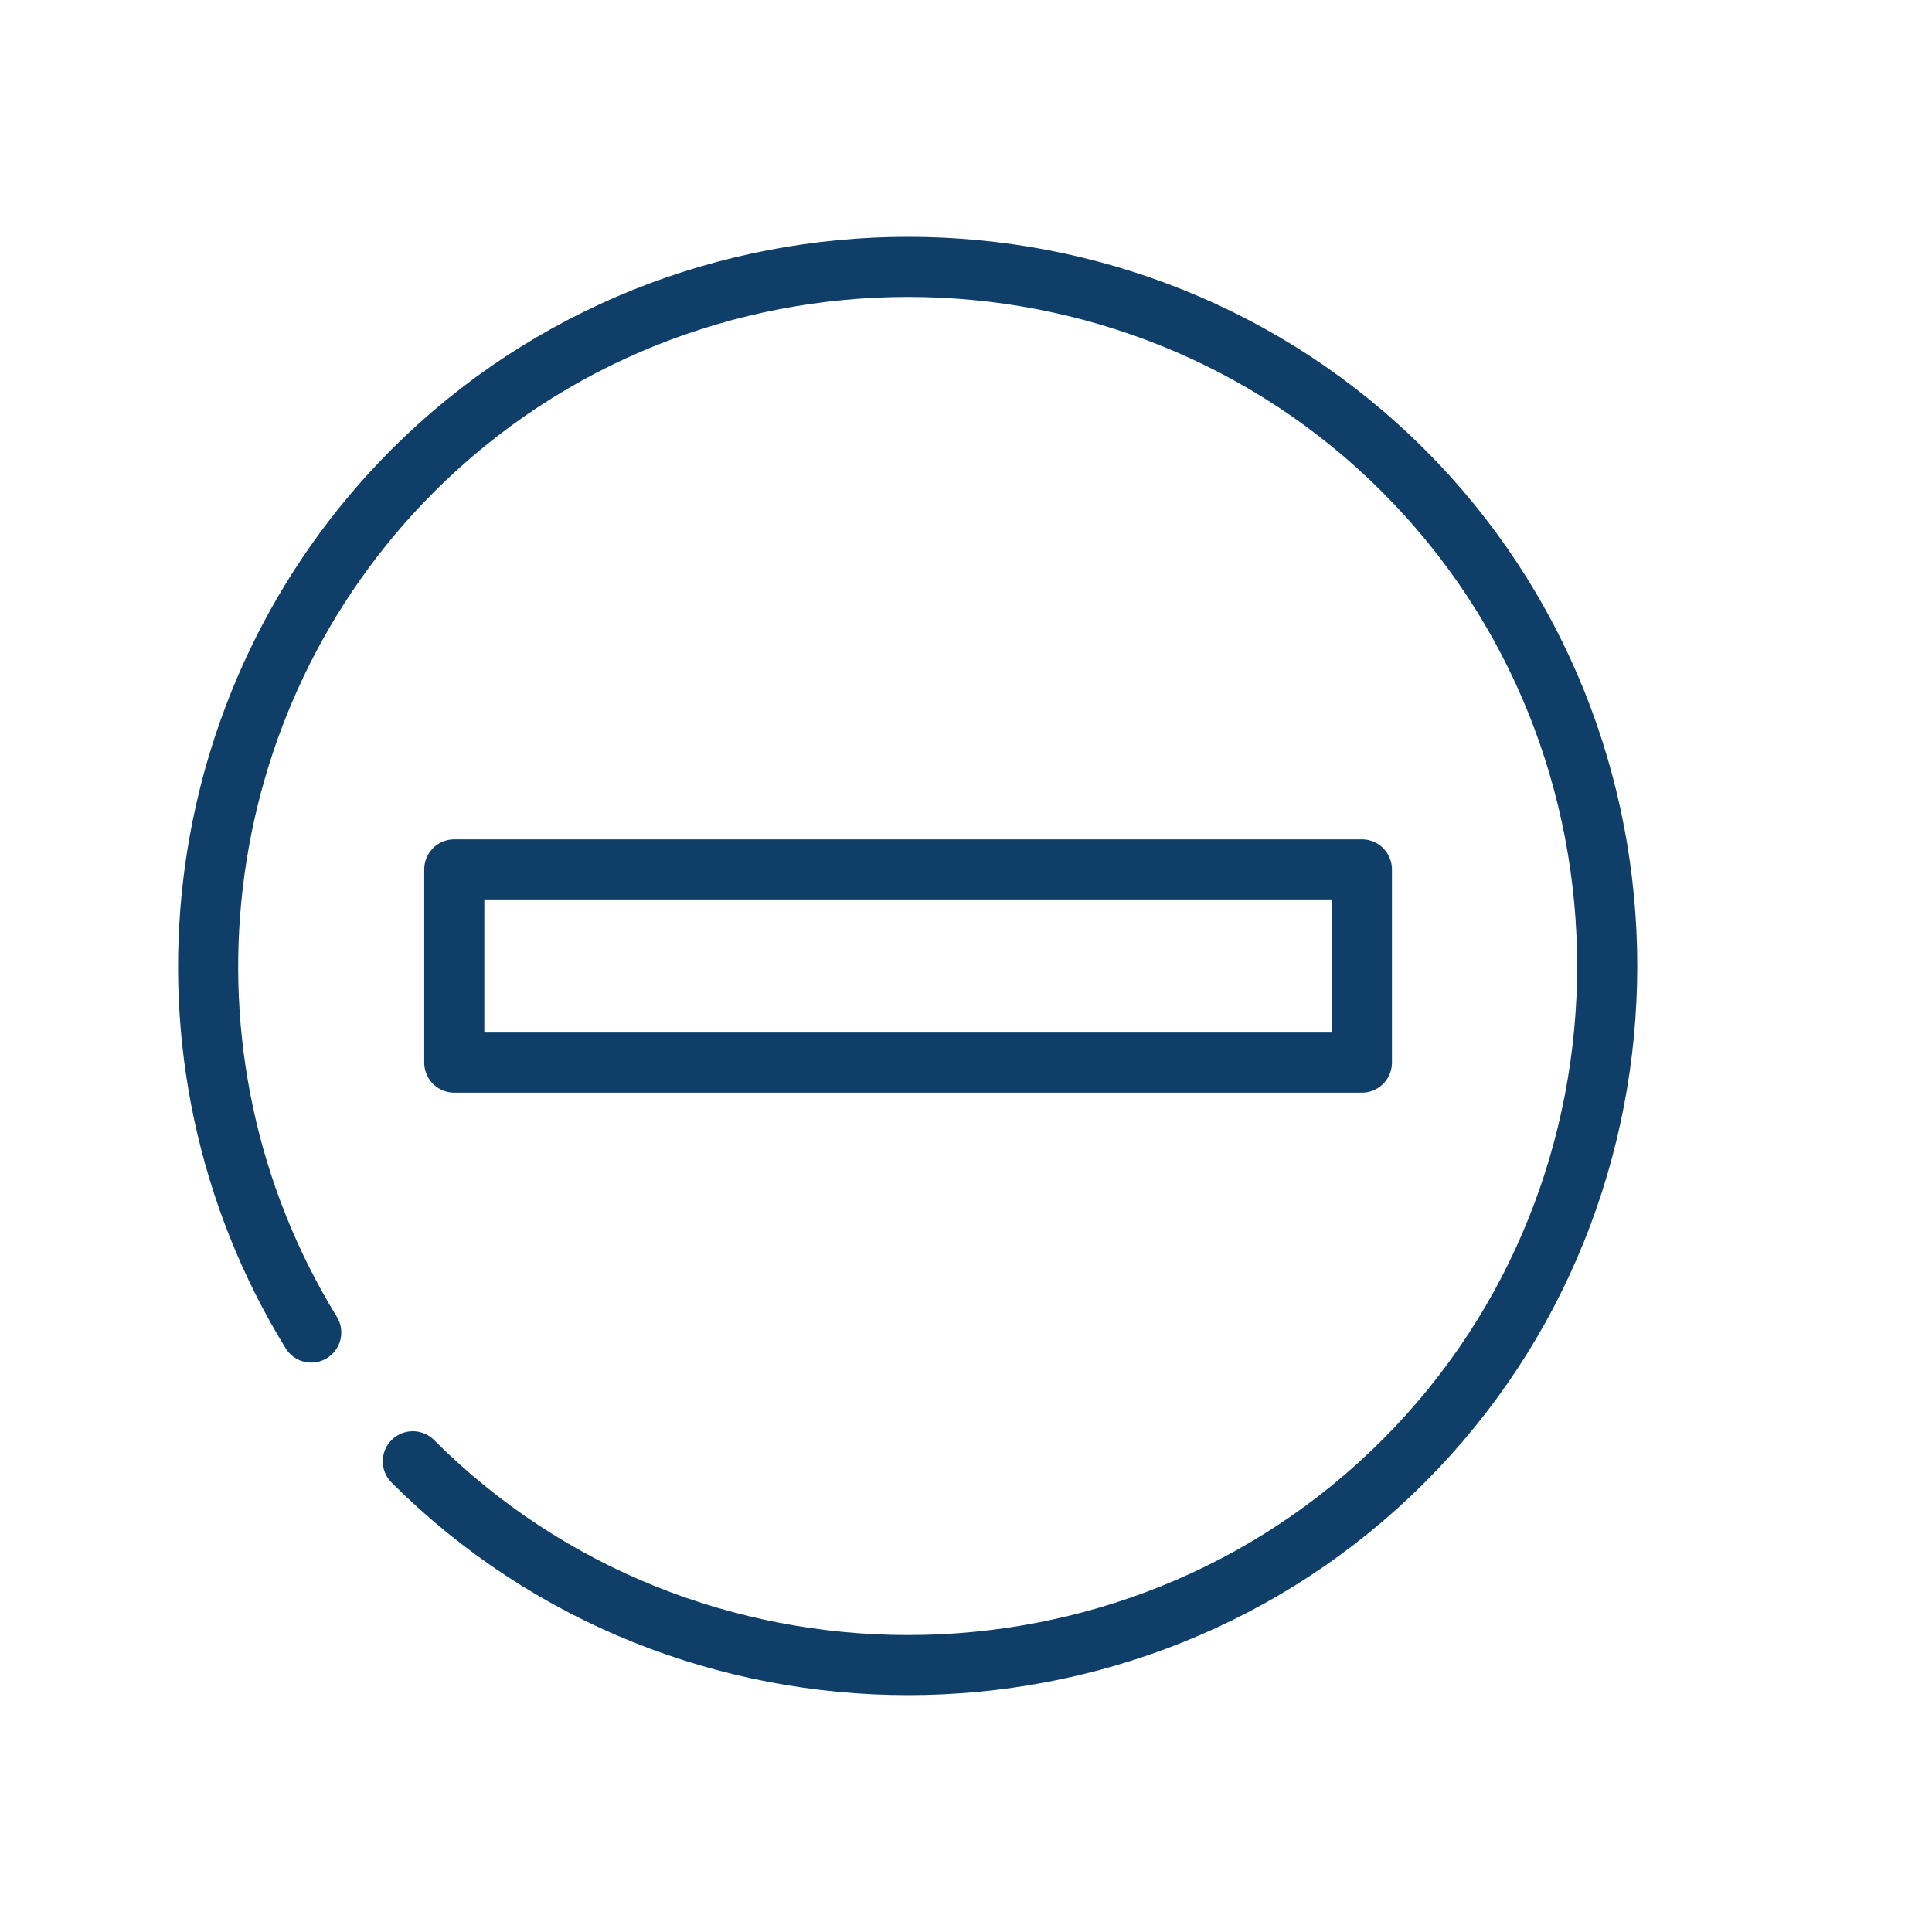
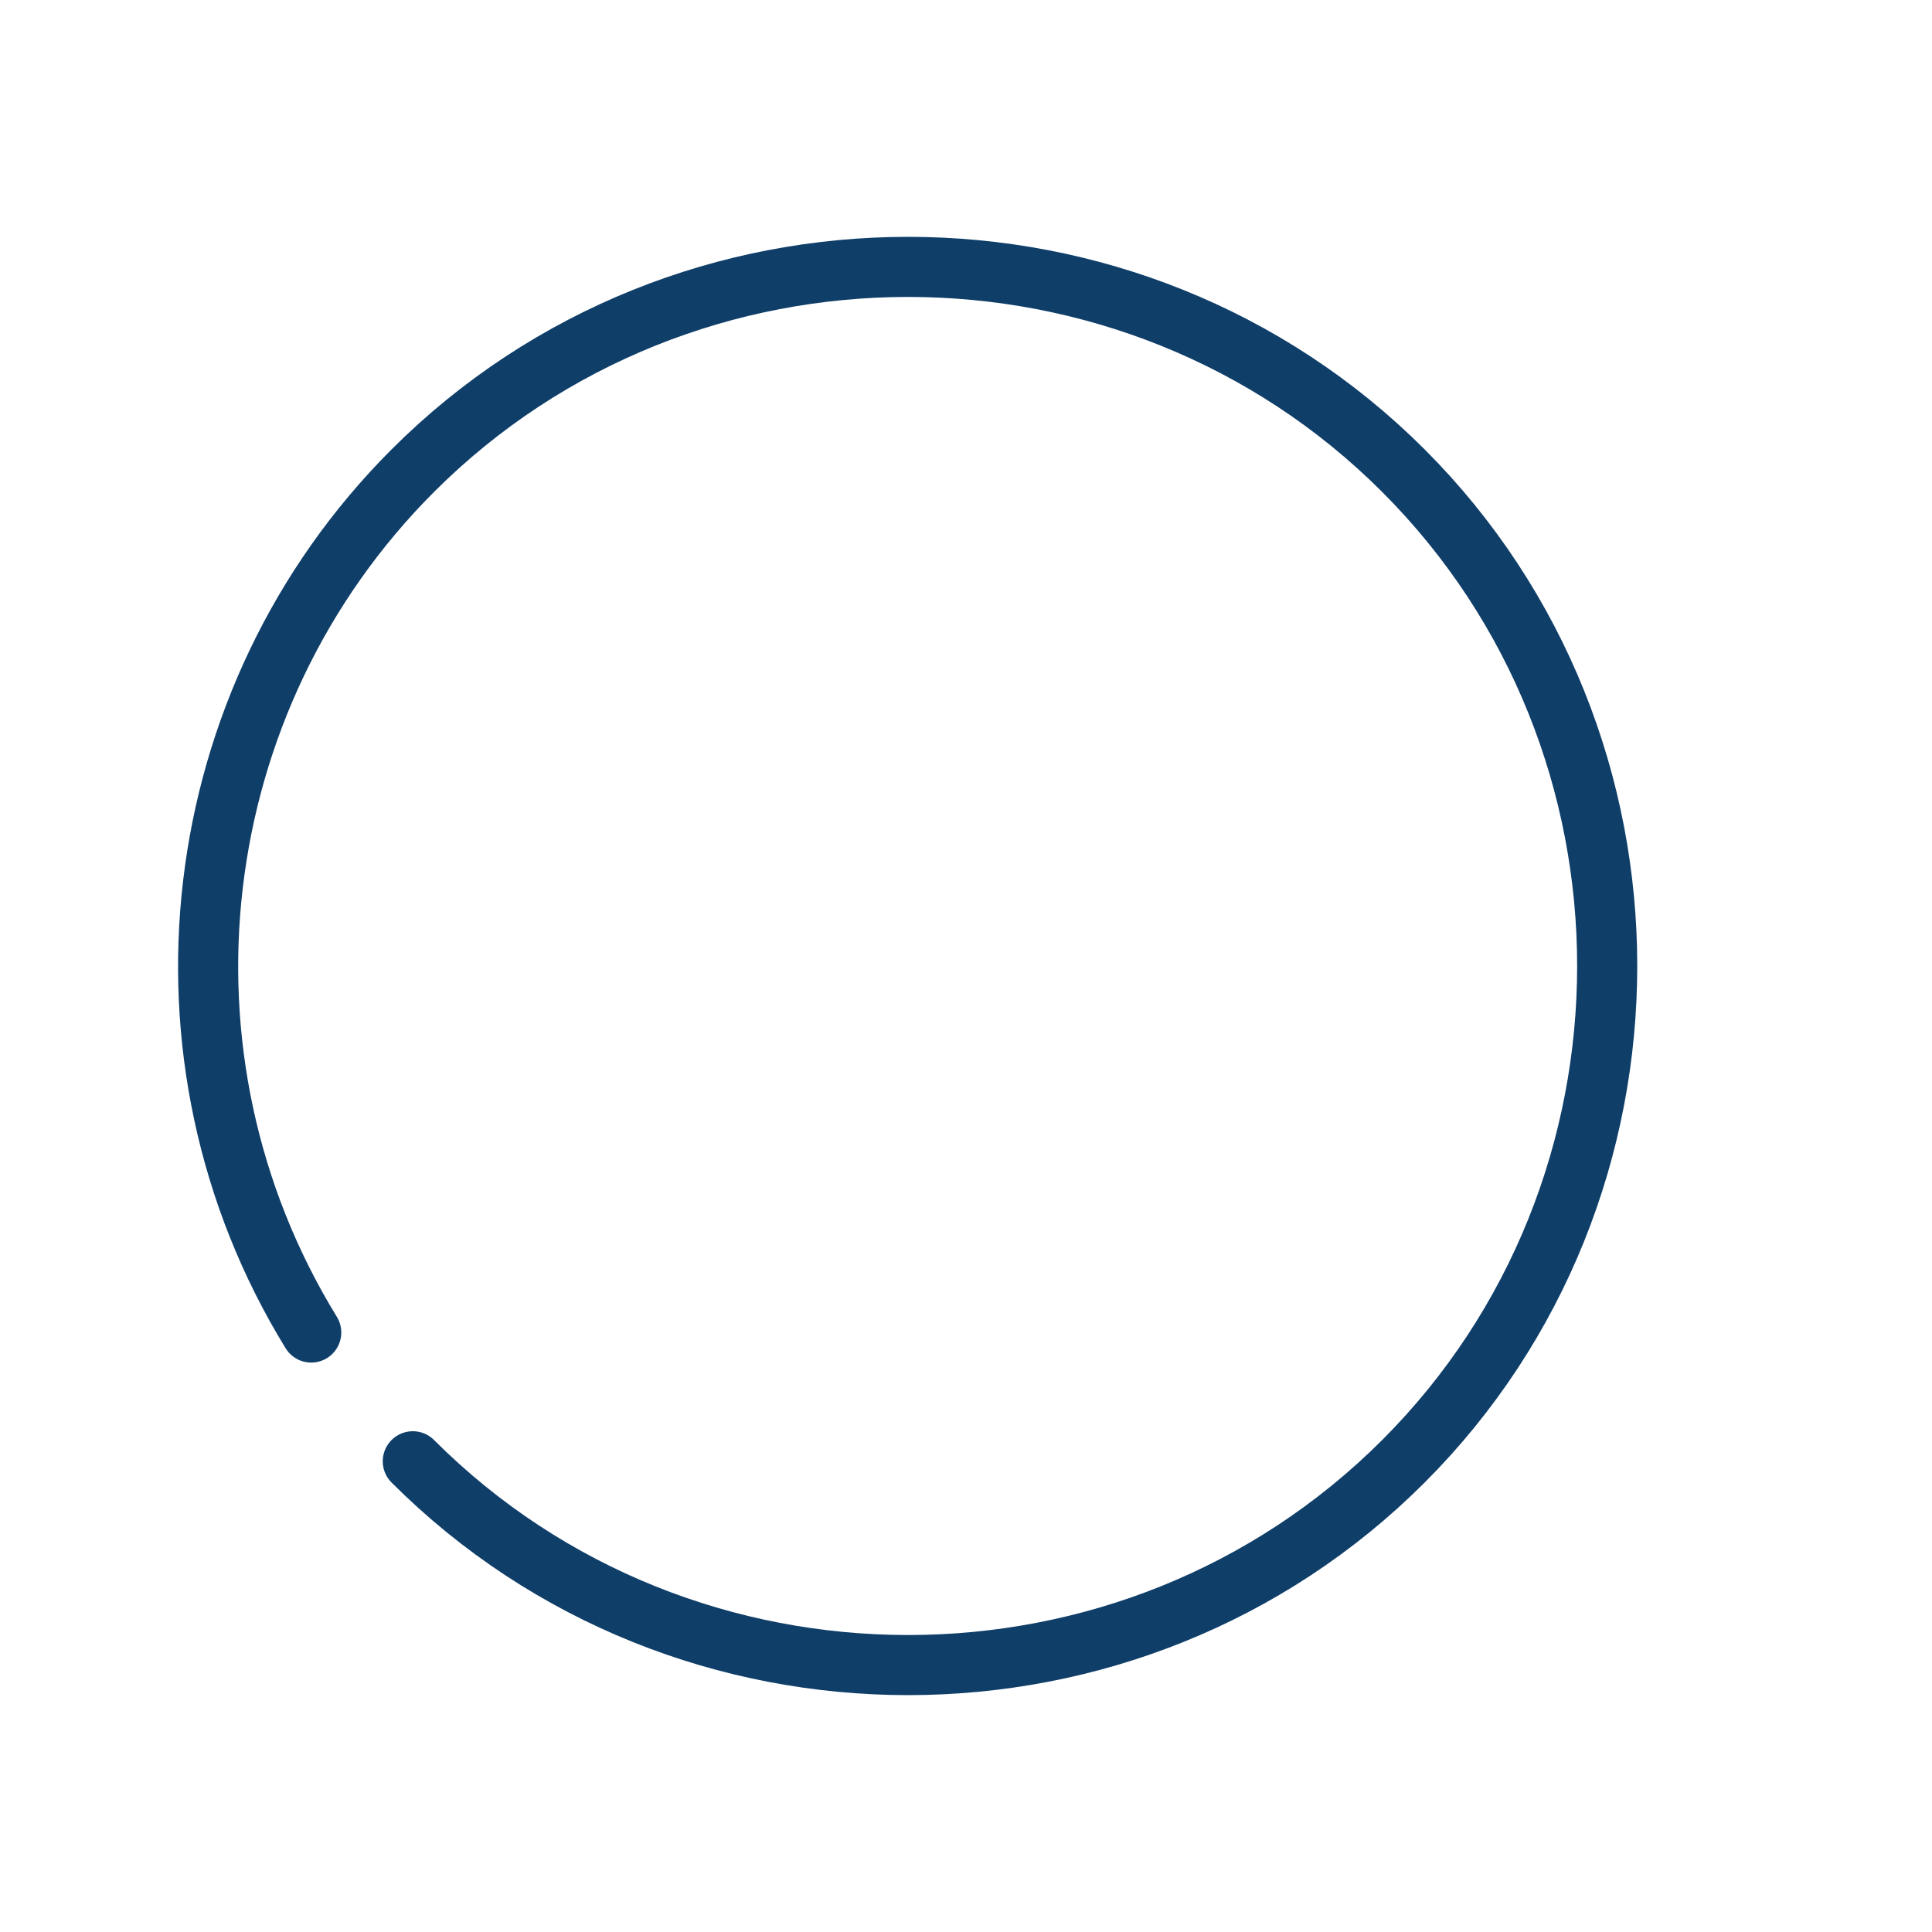
<svg xmlns="http://www.w3.org/2000/svg" id="Zulassungsbeschränkt" viewBox="0 0 450 450">
  <defs>
    <style>
      .cls-1 {
        fill: none;
        stroke: #0f3e69;
        stroke-linecap: round;
        stroke-linejoin: round;
        stroke-width: 14px;
      }
    </style>
  </defs>
  <path class="cls-1" d="M96.15,340.36c63.29,63.29,167.44,63.29,230.73,0,63.29-63.29,63.29-167.44,0-230.73-63.29-63.29-167.44-63.29-230.73,0-53.2,53.2-63.03,136.63-23.66,200.74" />
-   <rect class="cls-1" x="105.81" y="202.5" width="211.4" height="45" />
</svg>